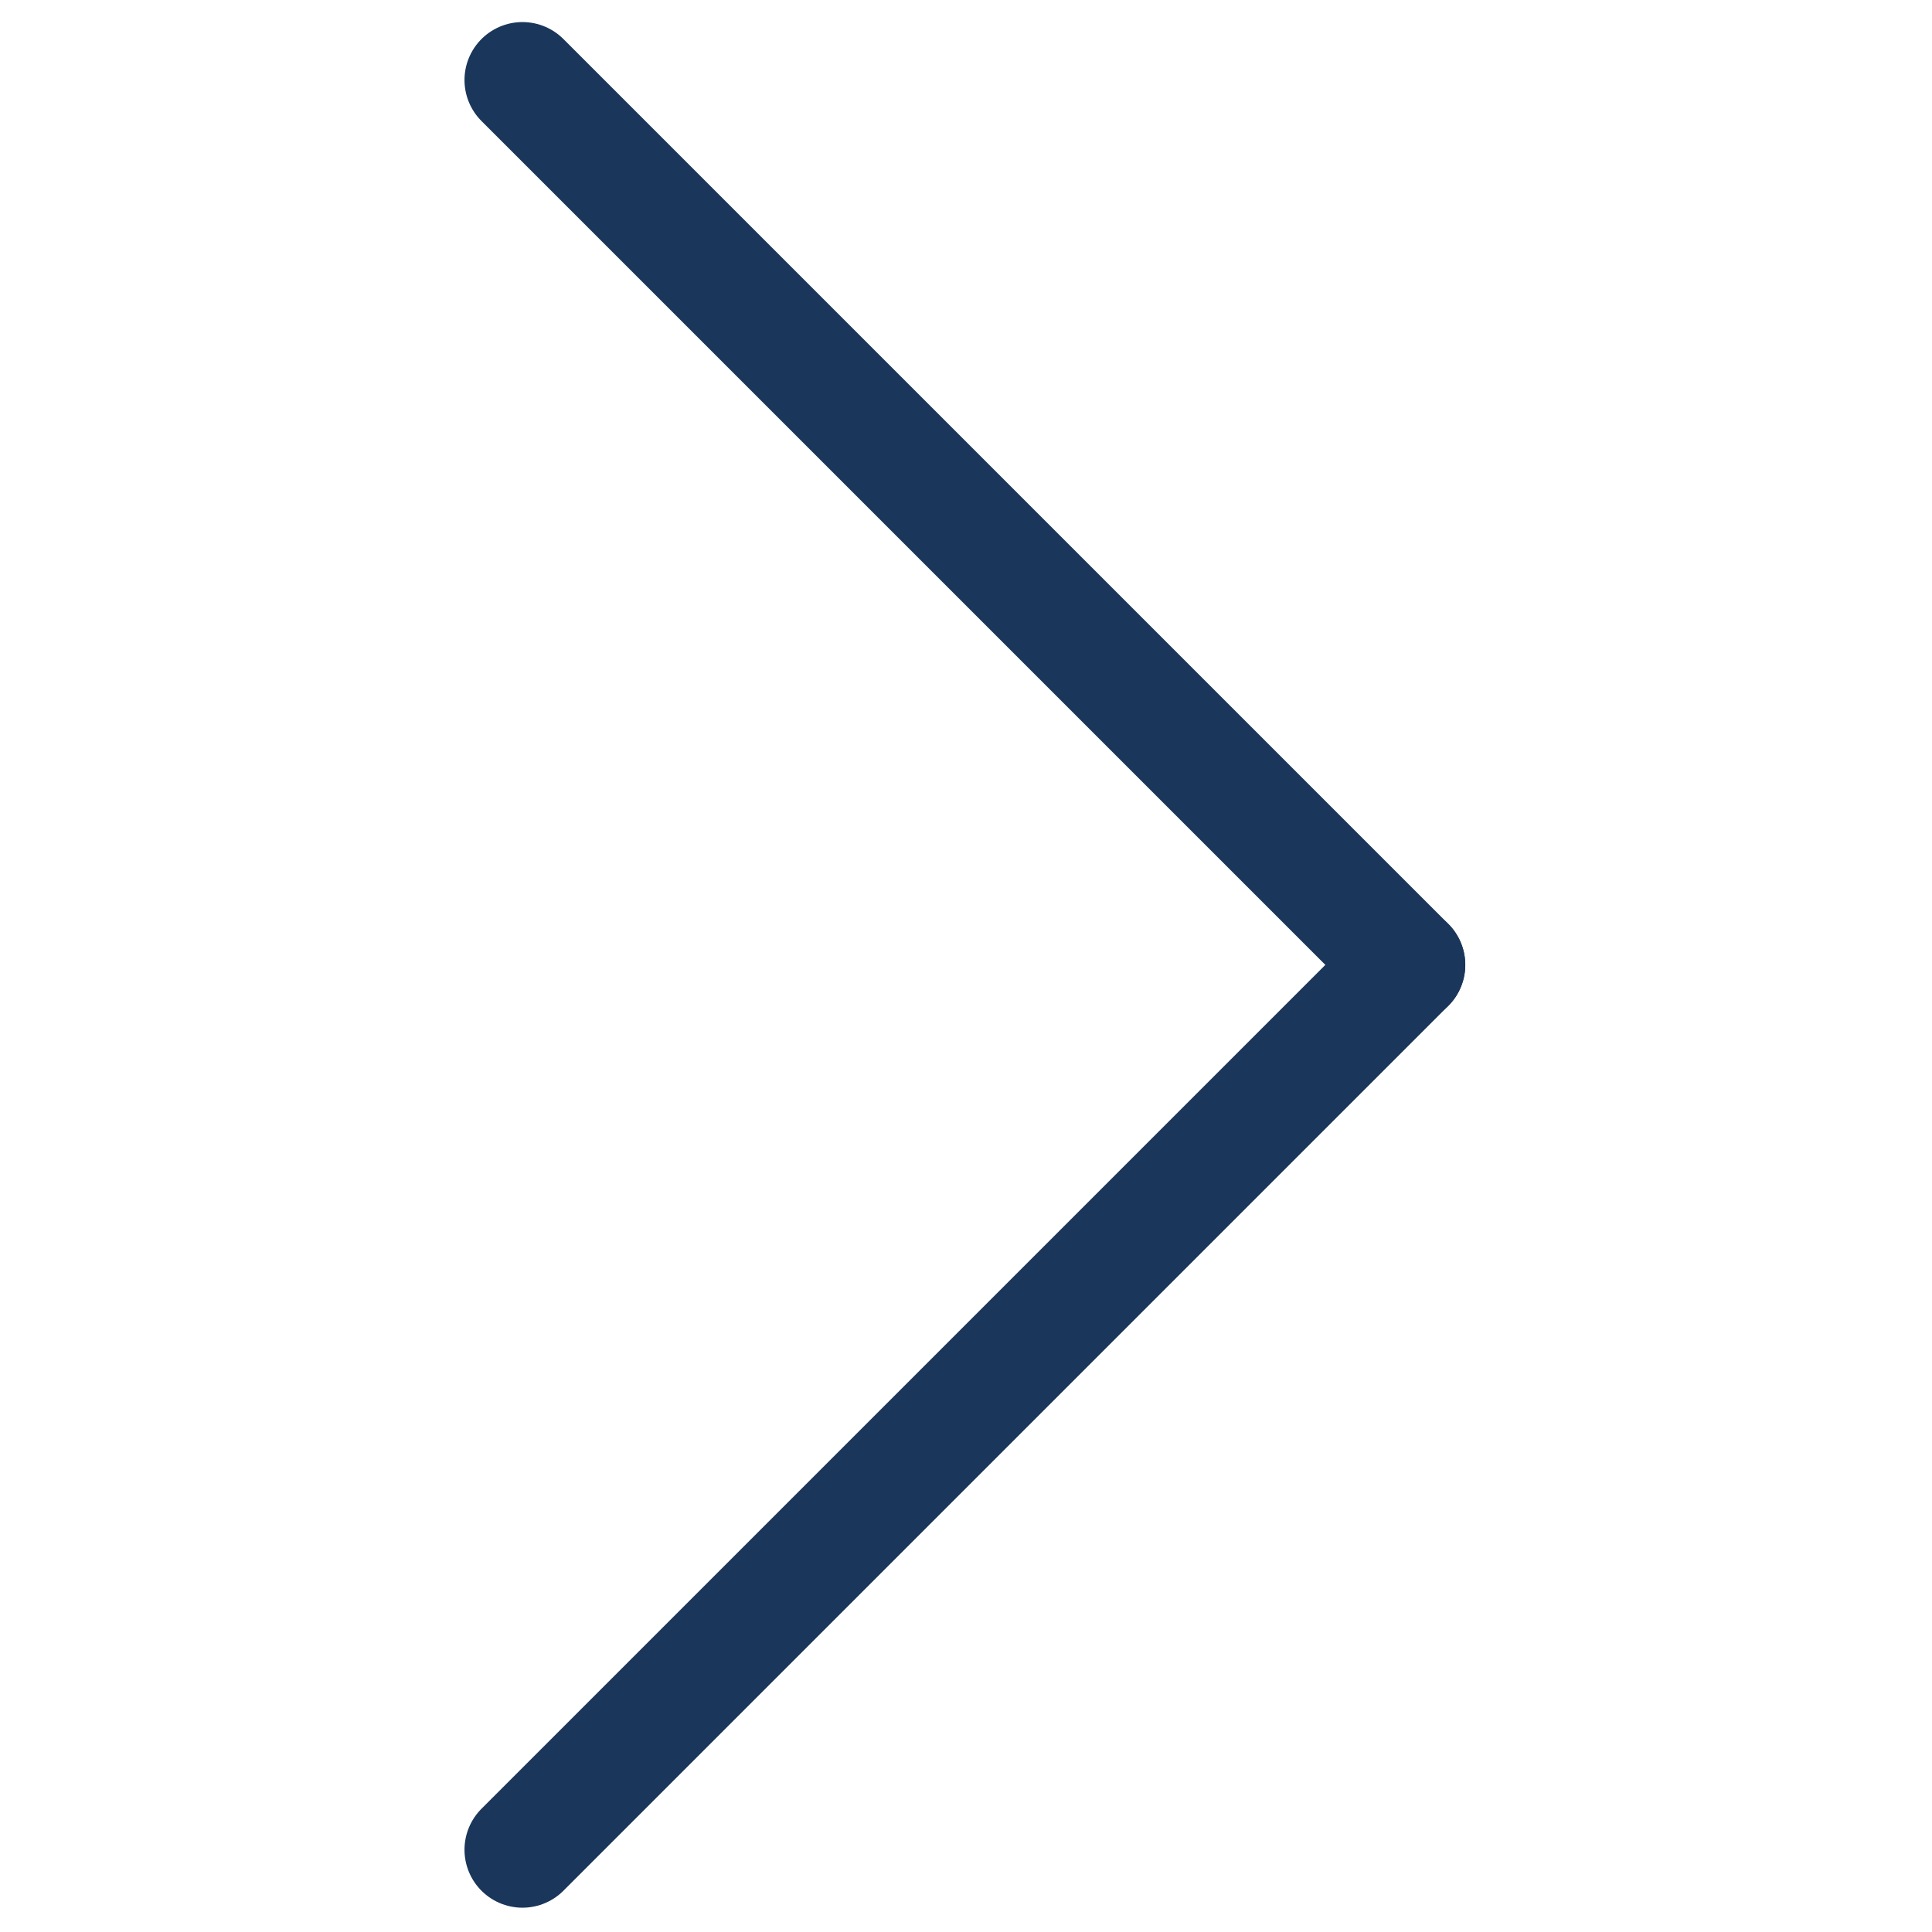
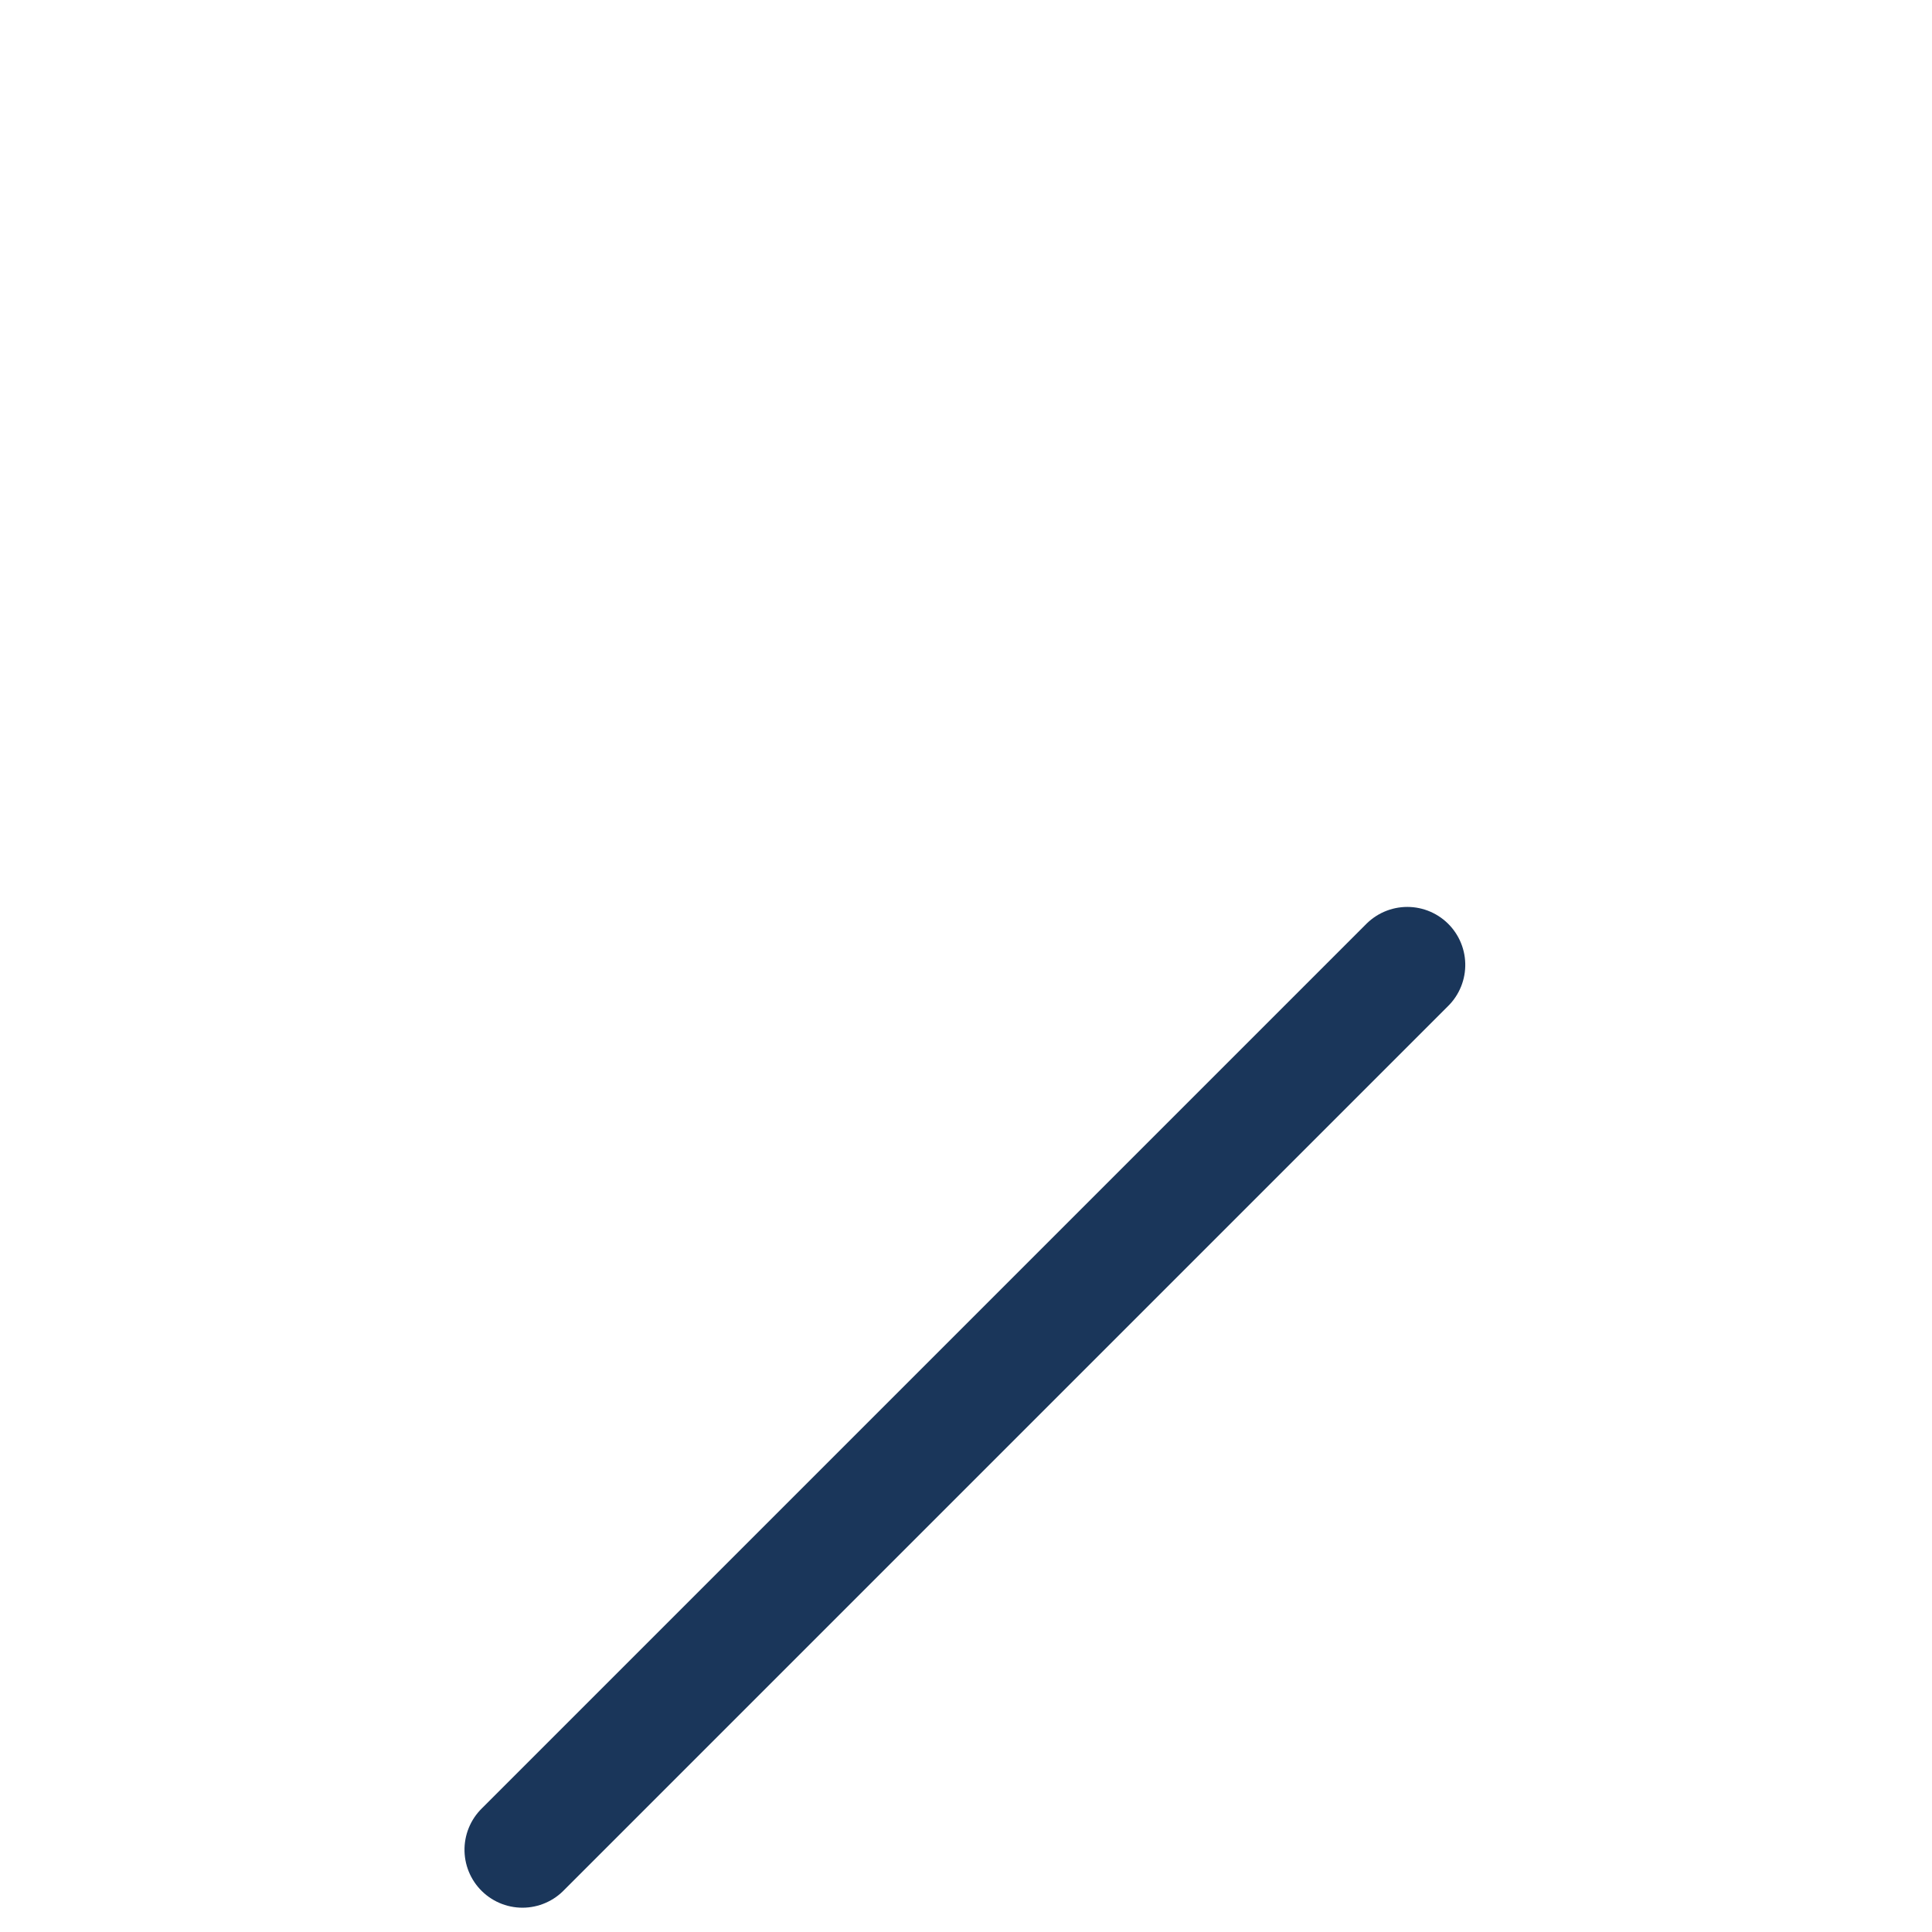
<svg xmlns="http://www.w3.org/2000/svg" version="1.1" id="Réteg_1" x="0px" y="0px" viewBox="0 0 50 50" style="enable-background:new 0 0 50 50;" xml:space="preserve">
  <style type="text/css">
	.st0{fill:none;stroke:#1A365A;stroke-width:3;stroke-linecap:round;}
</style>
  <g id="Group_31_00000070828196390535276950000005795569570448503480_">
    <g id="Group_31_00000144328076062997686330000002135789748212092554_" transform="translate(2.121 18.871) rotate(-90)">
      <line id="Line_2_00000141443850048307413260000002057582188425161390_" class="st0" x1="-29" y1="11.4" x2="-6.1" y2="34.3" />
-       <path id="Path_102_00000022554220901186245530000000631729706951598483_" class="st0" d="M-6.1,34.3l22.9-22.9" />
    </g>
  </g>
</svg>